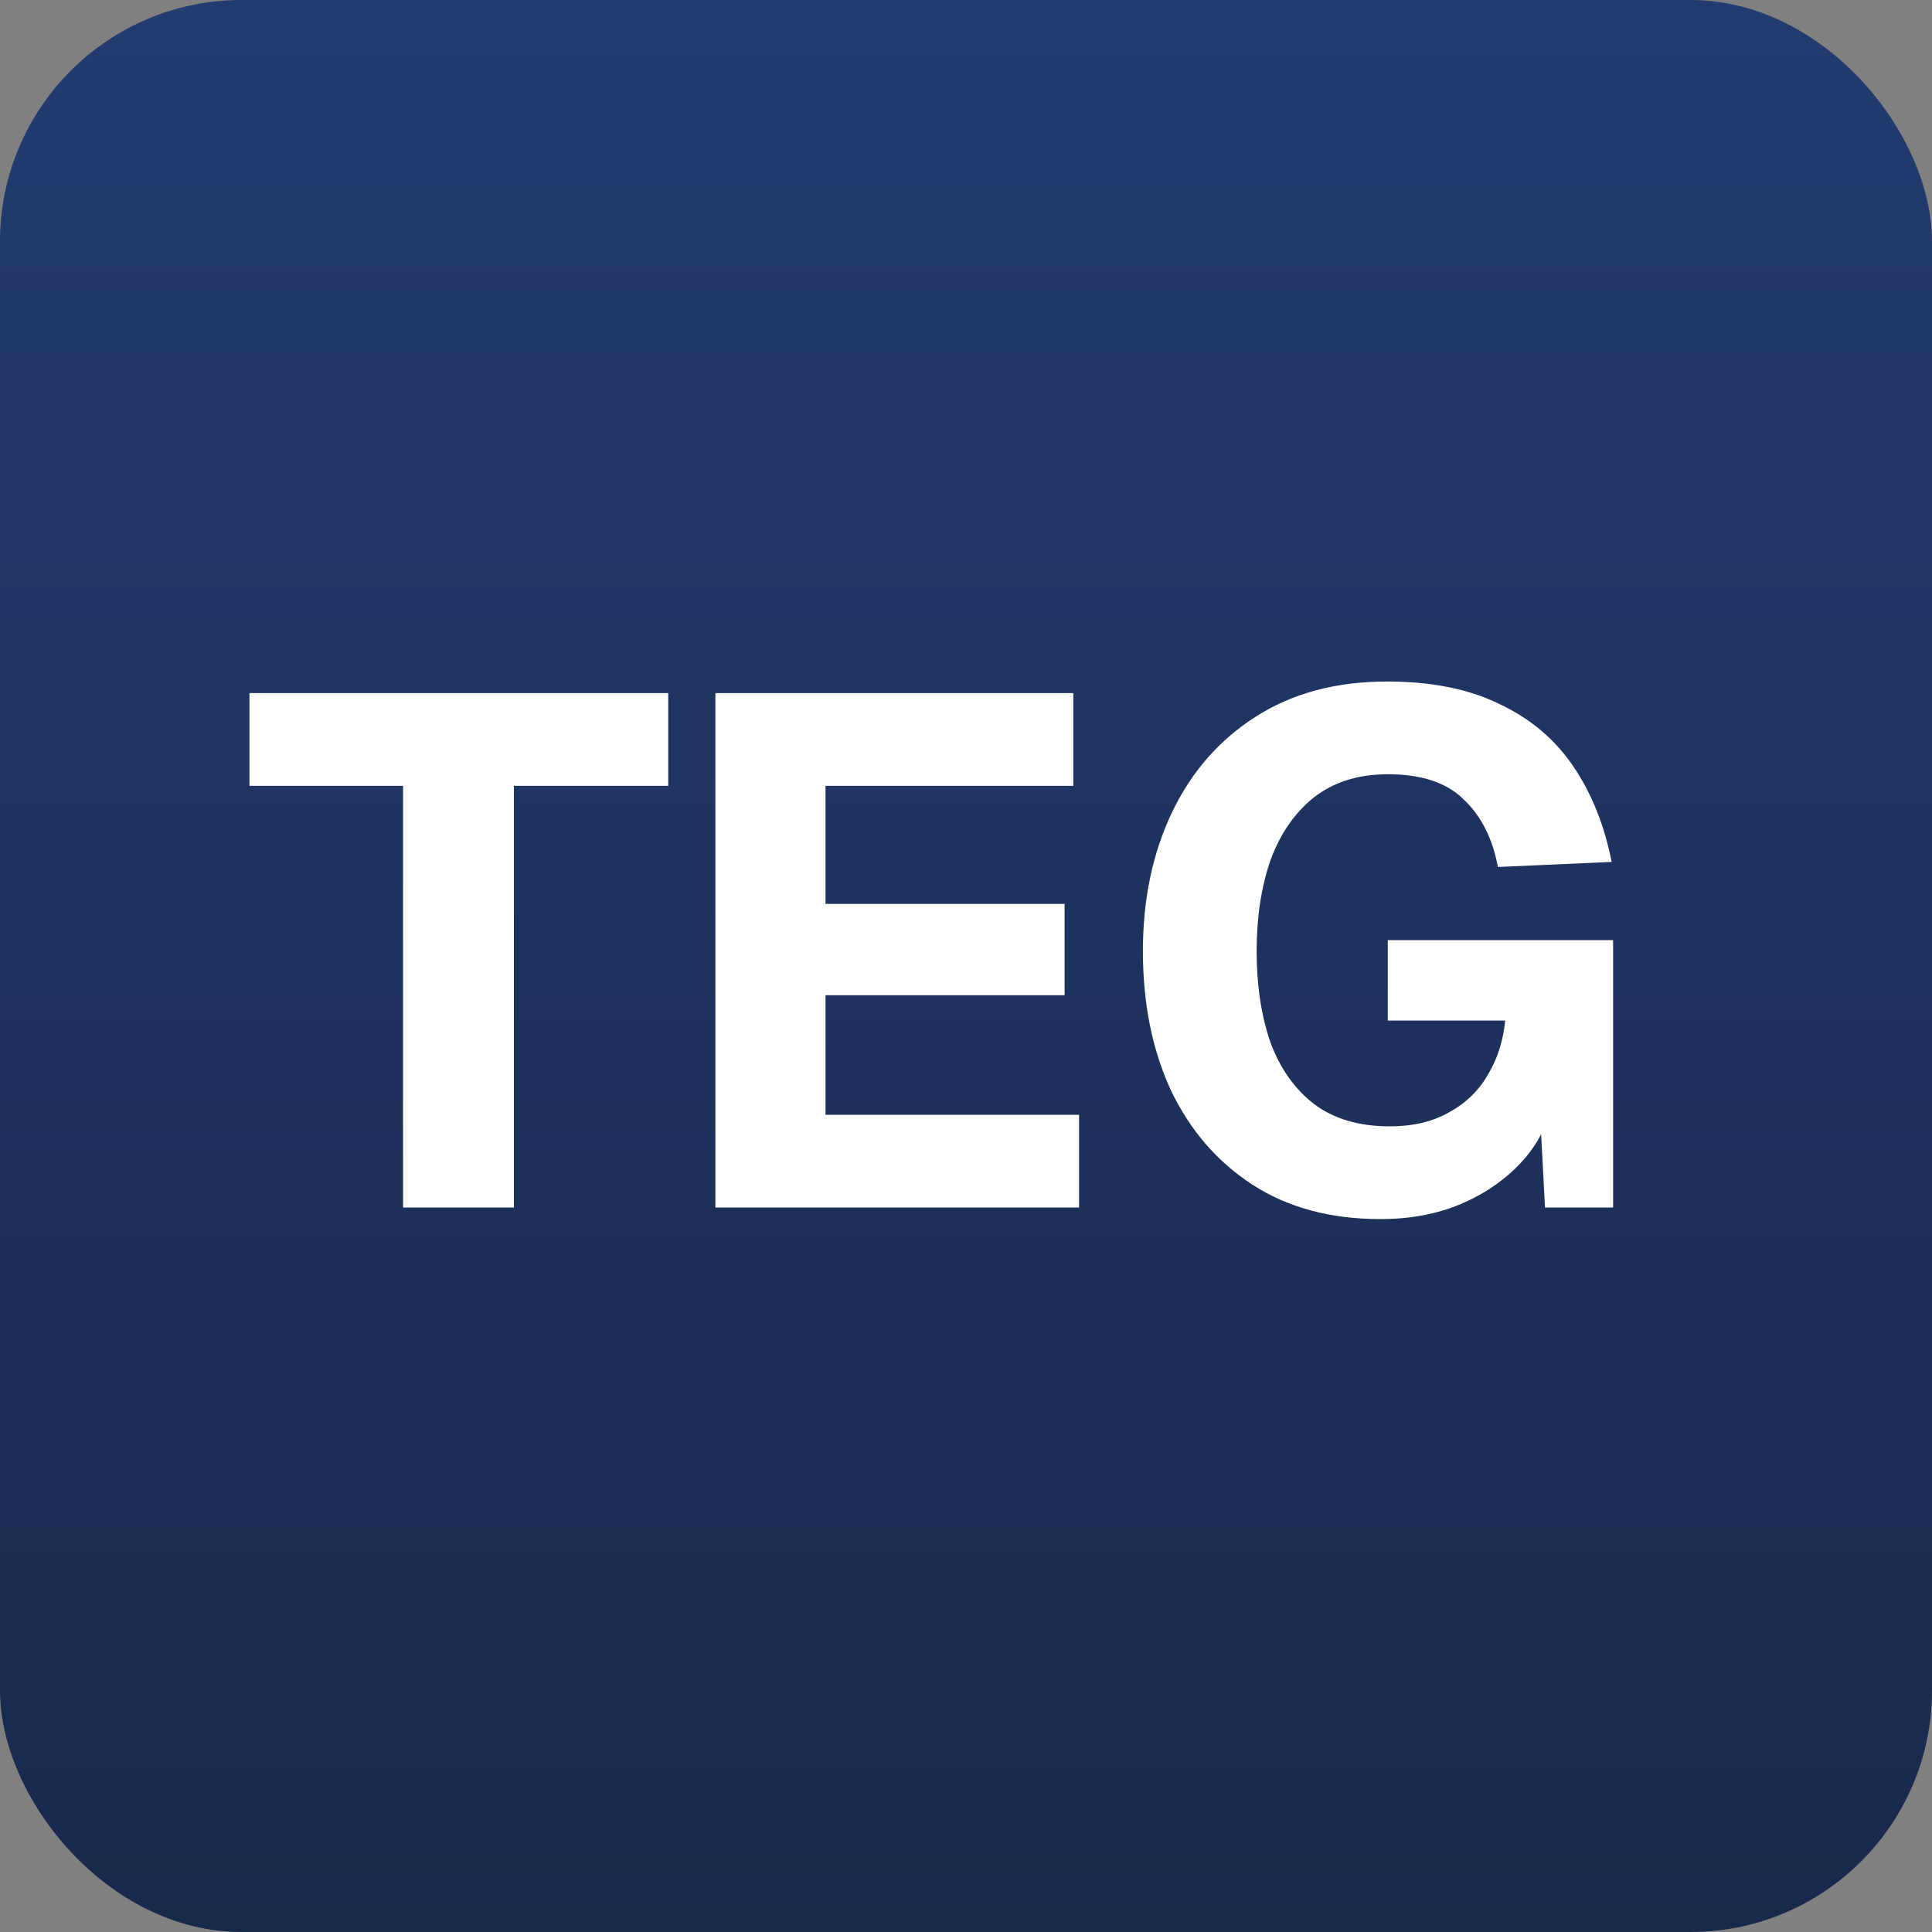
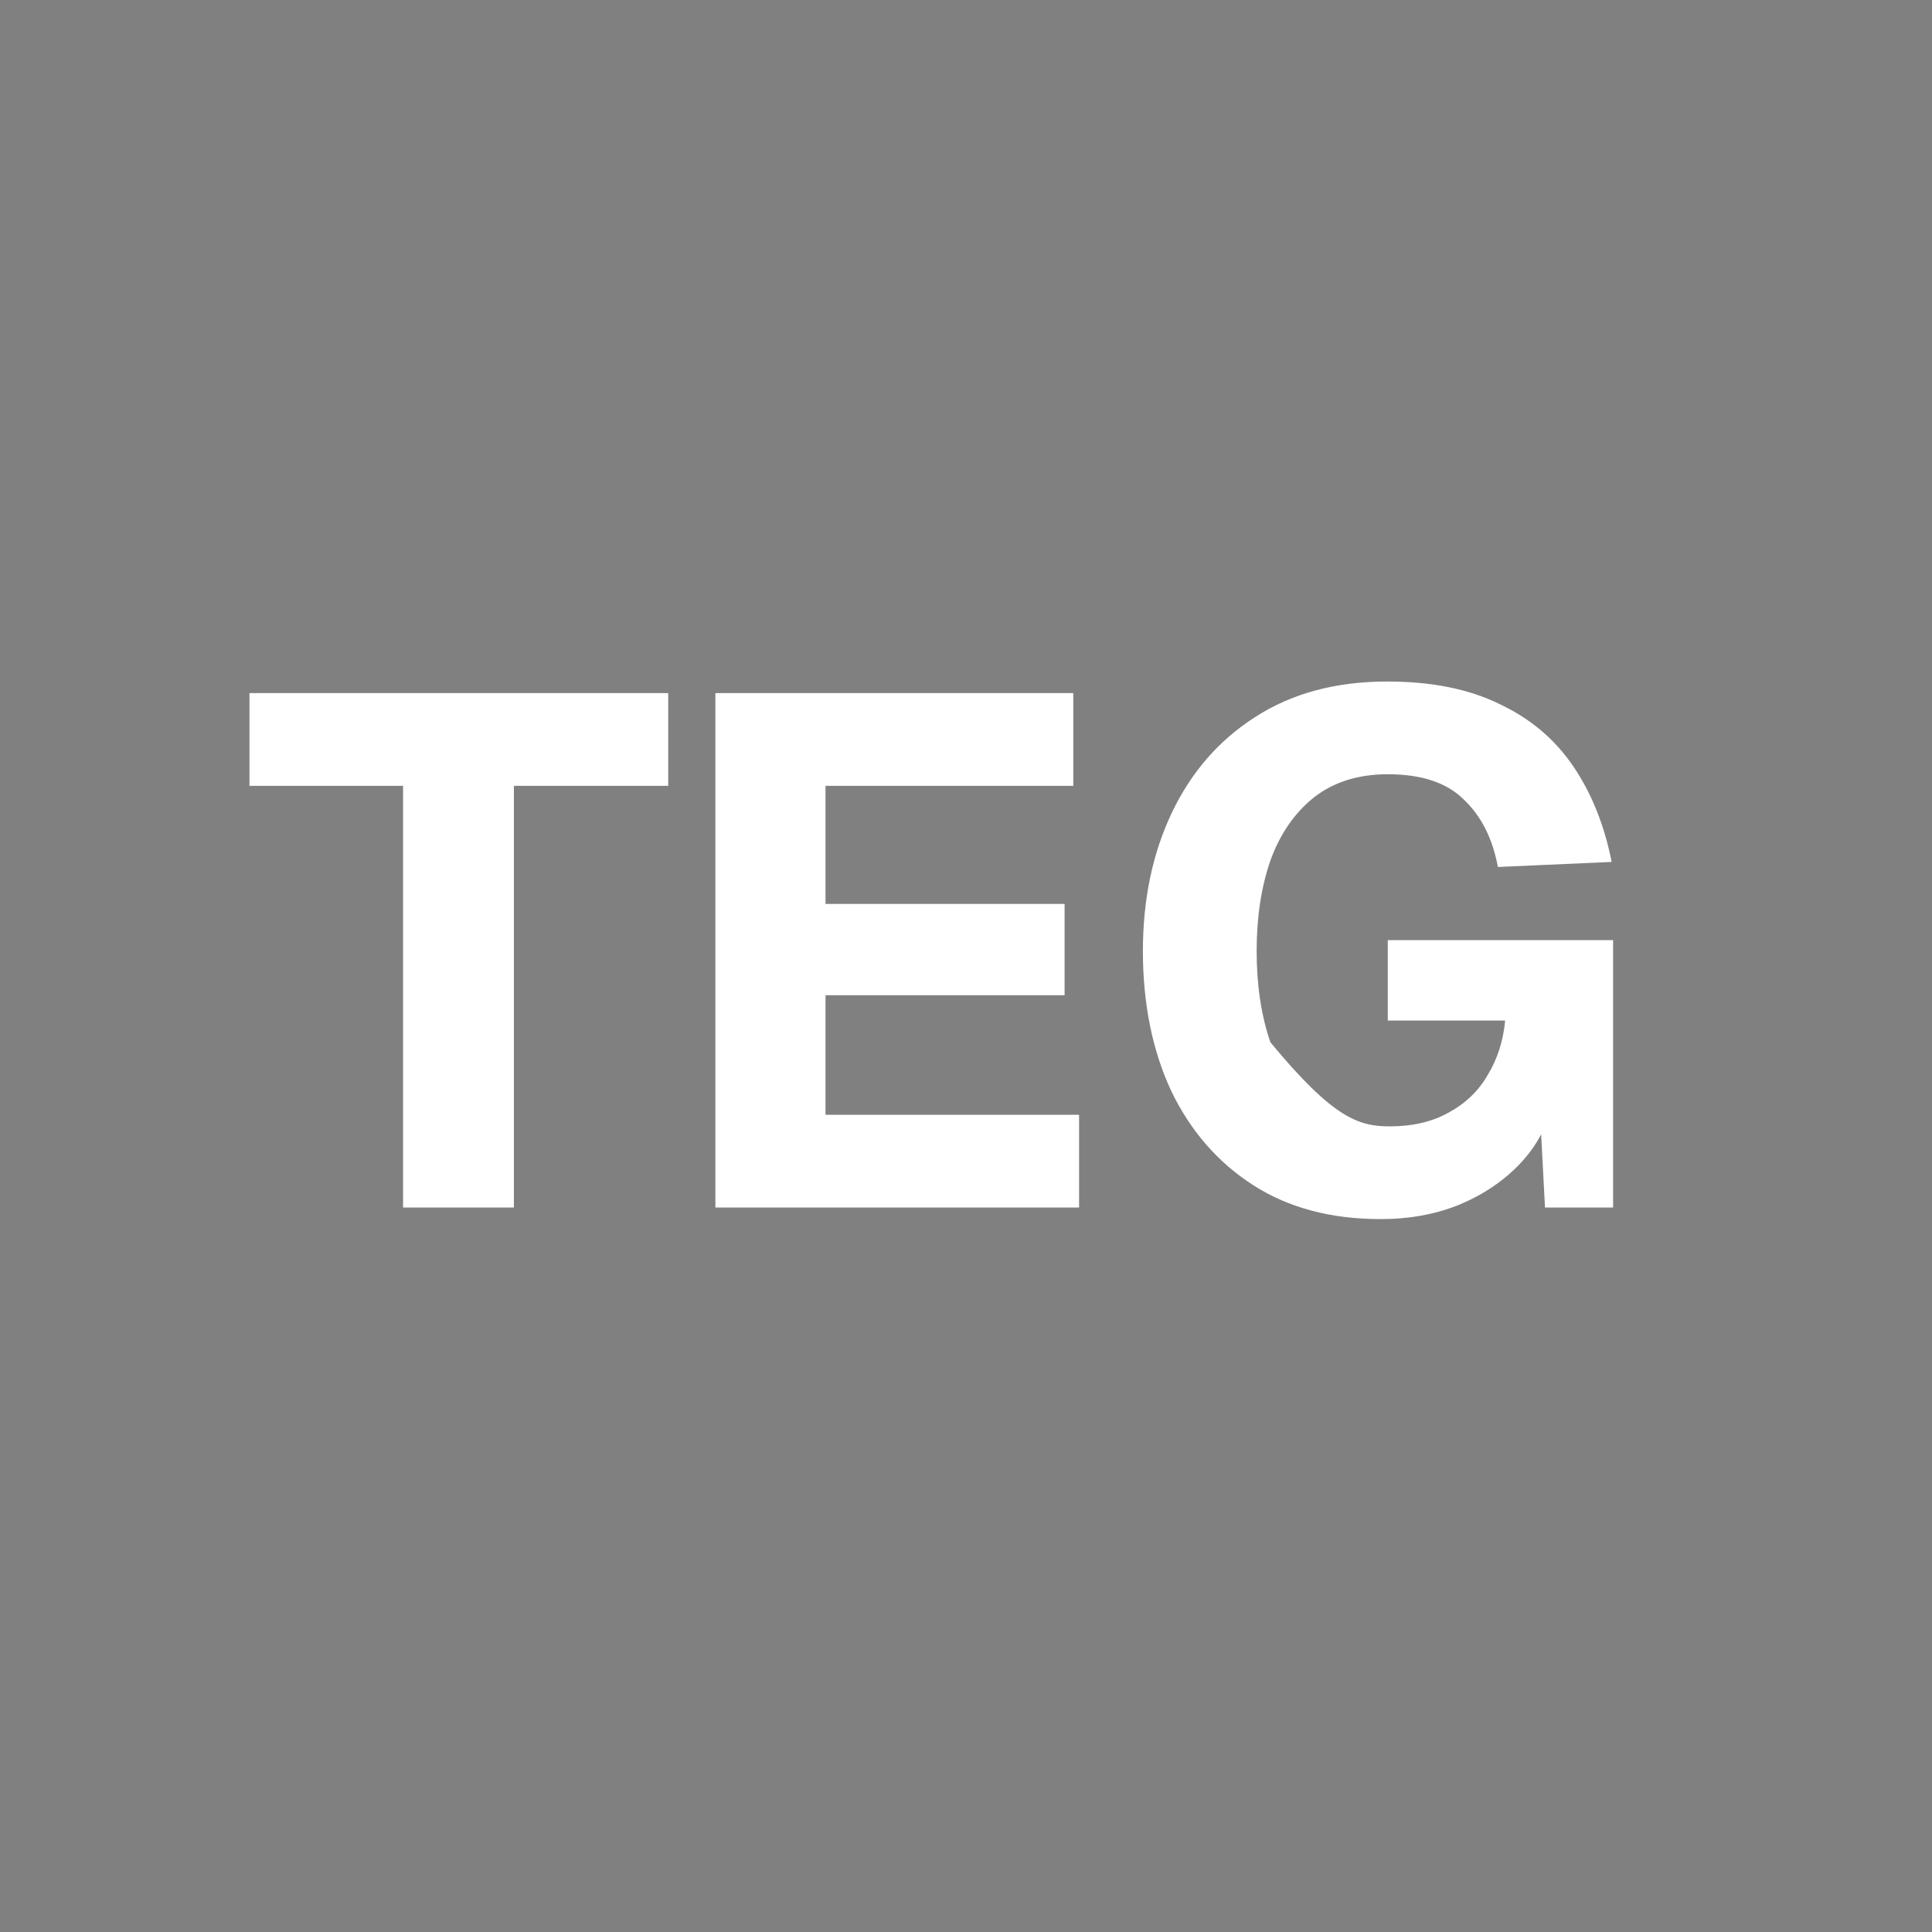
<svg xmlns="http://www.w3.org/2000/svg" width="32" height="32" viewBox="0 0 32 32" fill="none">
  <rect x="0" y="0" width="32" height="32" fill="#808080" stroke="none" />
-   <rect width="32" height="32" rx="4" fill="url(#paint0_linear_5326_36053)" />
-   <path d="M6.676 20V13.016H4.132V11.48H11.068V13.016H8.512V20H6.676ZM11.849 20V11.48H17.777V13.016H13.673V14.972H17.633V16.484H13.673V18.464H17.873V20H11.849ZM22.866 20.192C22.042 20.192 21.338 20.004 20.754 19.628C20.17 19.252 19.718 18.732 19.398 18.068C19.086 17.396 18.93 16.624 18.93 15.752C18.93 14.896 19.09 14.132 19.41 13.46C19.73 12.788 20.19 12.26 20.79 11.876C21.398 11.484 22.126 11.288 22.974 11.288C23.71 11.288 24.33 11.412 24.834 11.66C25.346 11.9 25.754 12.244 26.058 12.692C26.362 13.14 26.574 13.668 26.694 14.276L24.81 14.36C24.722 13.888 24.534 13.516 24.246 13.244C23.966 12.964 23.546 12.824 22.986 12.824C22.498 12.824 22.09 12.952 21.762 13.208C21.442 13.464 21.202 13.812 21.042 14.252C20.89 14.692 20.814 15.192 20.814 15.752C20.814 16.32 20.89 16.824 21.042 17.264C21.202 17.696 21.442 18.036 21.762 18.284C22.09 18.532 22.51 18.656 23.022 18.656C23.398 18.656 23.722 18.58 23.994 18.428C24.274 18.276 24.49 18.068 24.642 17.804C24.802 17.54 24.898 17.24 24.93 16.904H22.986V15.572H26.718V20H25.59L25.494 18.176L25.71 18.272C25.63 18.648 25.454 18.98 25.182 19.268C24.91 19.556 24.574 19.784 24.174 19.952C23.782 20.112 23.346 20.192 22.866 20.192Z" fill="white" />
+   <path d="M6.676 20V13.016H4.132V11.48H11.068V13.016H8.512V20H6.676ZM11.849 20V11.48H17.777V13.016H13.673V14.972H17.633V16.484H13.673V18.464H17.873V20H11.849ZM22.866 20.192C22.042 20.192 21.338 20.004 20.754 19.628C20.17 19.252 19.718 18.732 19.398 18.068C19.086 17.396 18.93 16.624 18.93 15.752C18.93 14.896 19.09 14.132 19.41 13.46C19.73 12.788 20.19 12.26 20.79 11.876C21.398 11.484 22.126 11.288 22.974 11.288C23.71 11.288 24.33 11.412 24.834 11.66C25.346 11.9 25.754 12.244 26.058 12.692C26.362 13.14 26.574 13.668 26.694 14.276L24.81 14.36C24.722 13.888 24.534 13.516 24.246 13.244C23.966 12.964 23.546 12.824 22.986 12.824C22.498 12.824 22.09 12.952 21.762 13.208C21.442 13.464 21.202 13.812 21.042 14.252C20.89 14.692 20.814 15.192 20.814 15.752C20.814 16.32 20.89 16.824 21.042 17.264C22.09 18.532 22.51 18.656 23.022 18.656C23.398 18.656 23.722 18.58 23.994 18.428C24.274 18.276 24.49 18.068 24.642 17.804C24.802 17.54 24.898 17.24 24.93 16.904H22.986V15.572H26.718V20H25.59L25.494 18.176L25.71 18.272C25.63 18.648 25.454 18.98 25.182 19.268C24.91 19.556 24.574 19.784 24.174 19.952C23.782 20.112 23.346 20.192 22.866 20.192Z" fill="white" />
  <defs>
    <linearGradient id="paint0_linear_5326_36053" x1="16" y1="0" x2="16" y2="32" gradientUnits="userSpaceOnUse">
      <stop stop-color="#233B70" />
      <stop offset="1" stop-color="#19294C" />
    </linearGradient>
  </defs>
</svg>